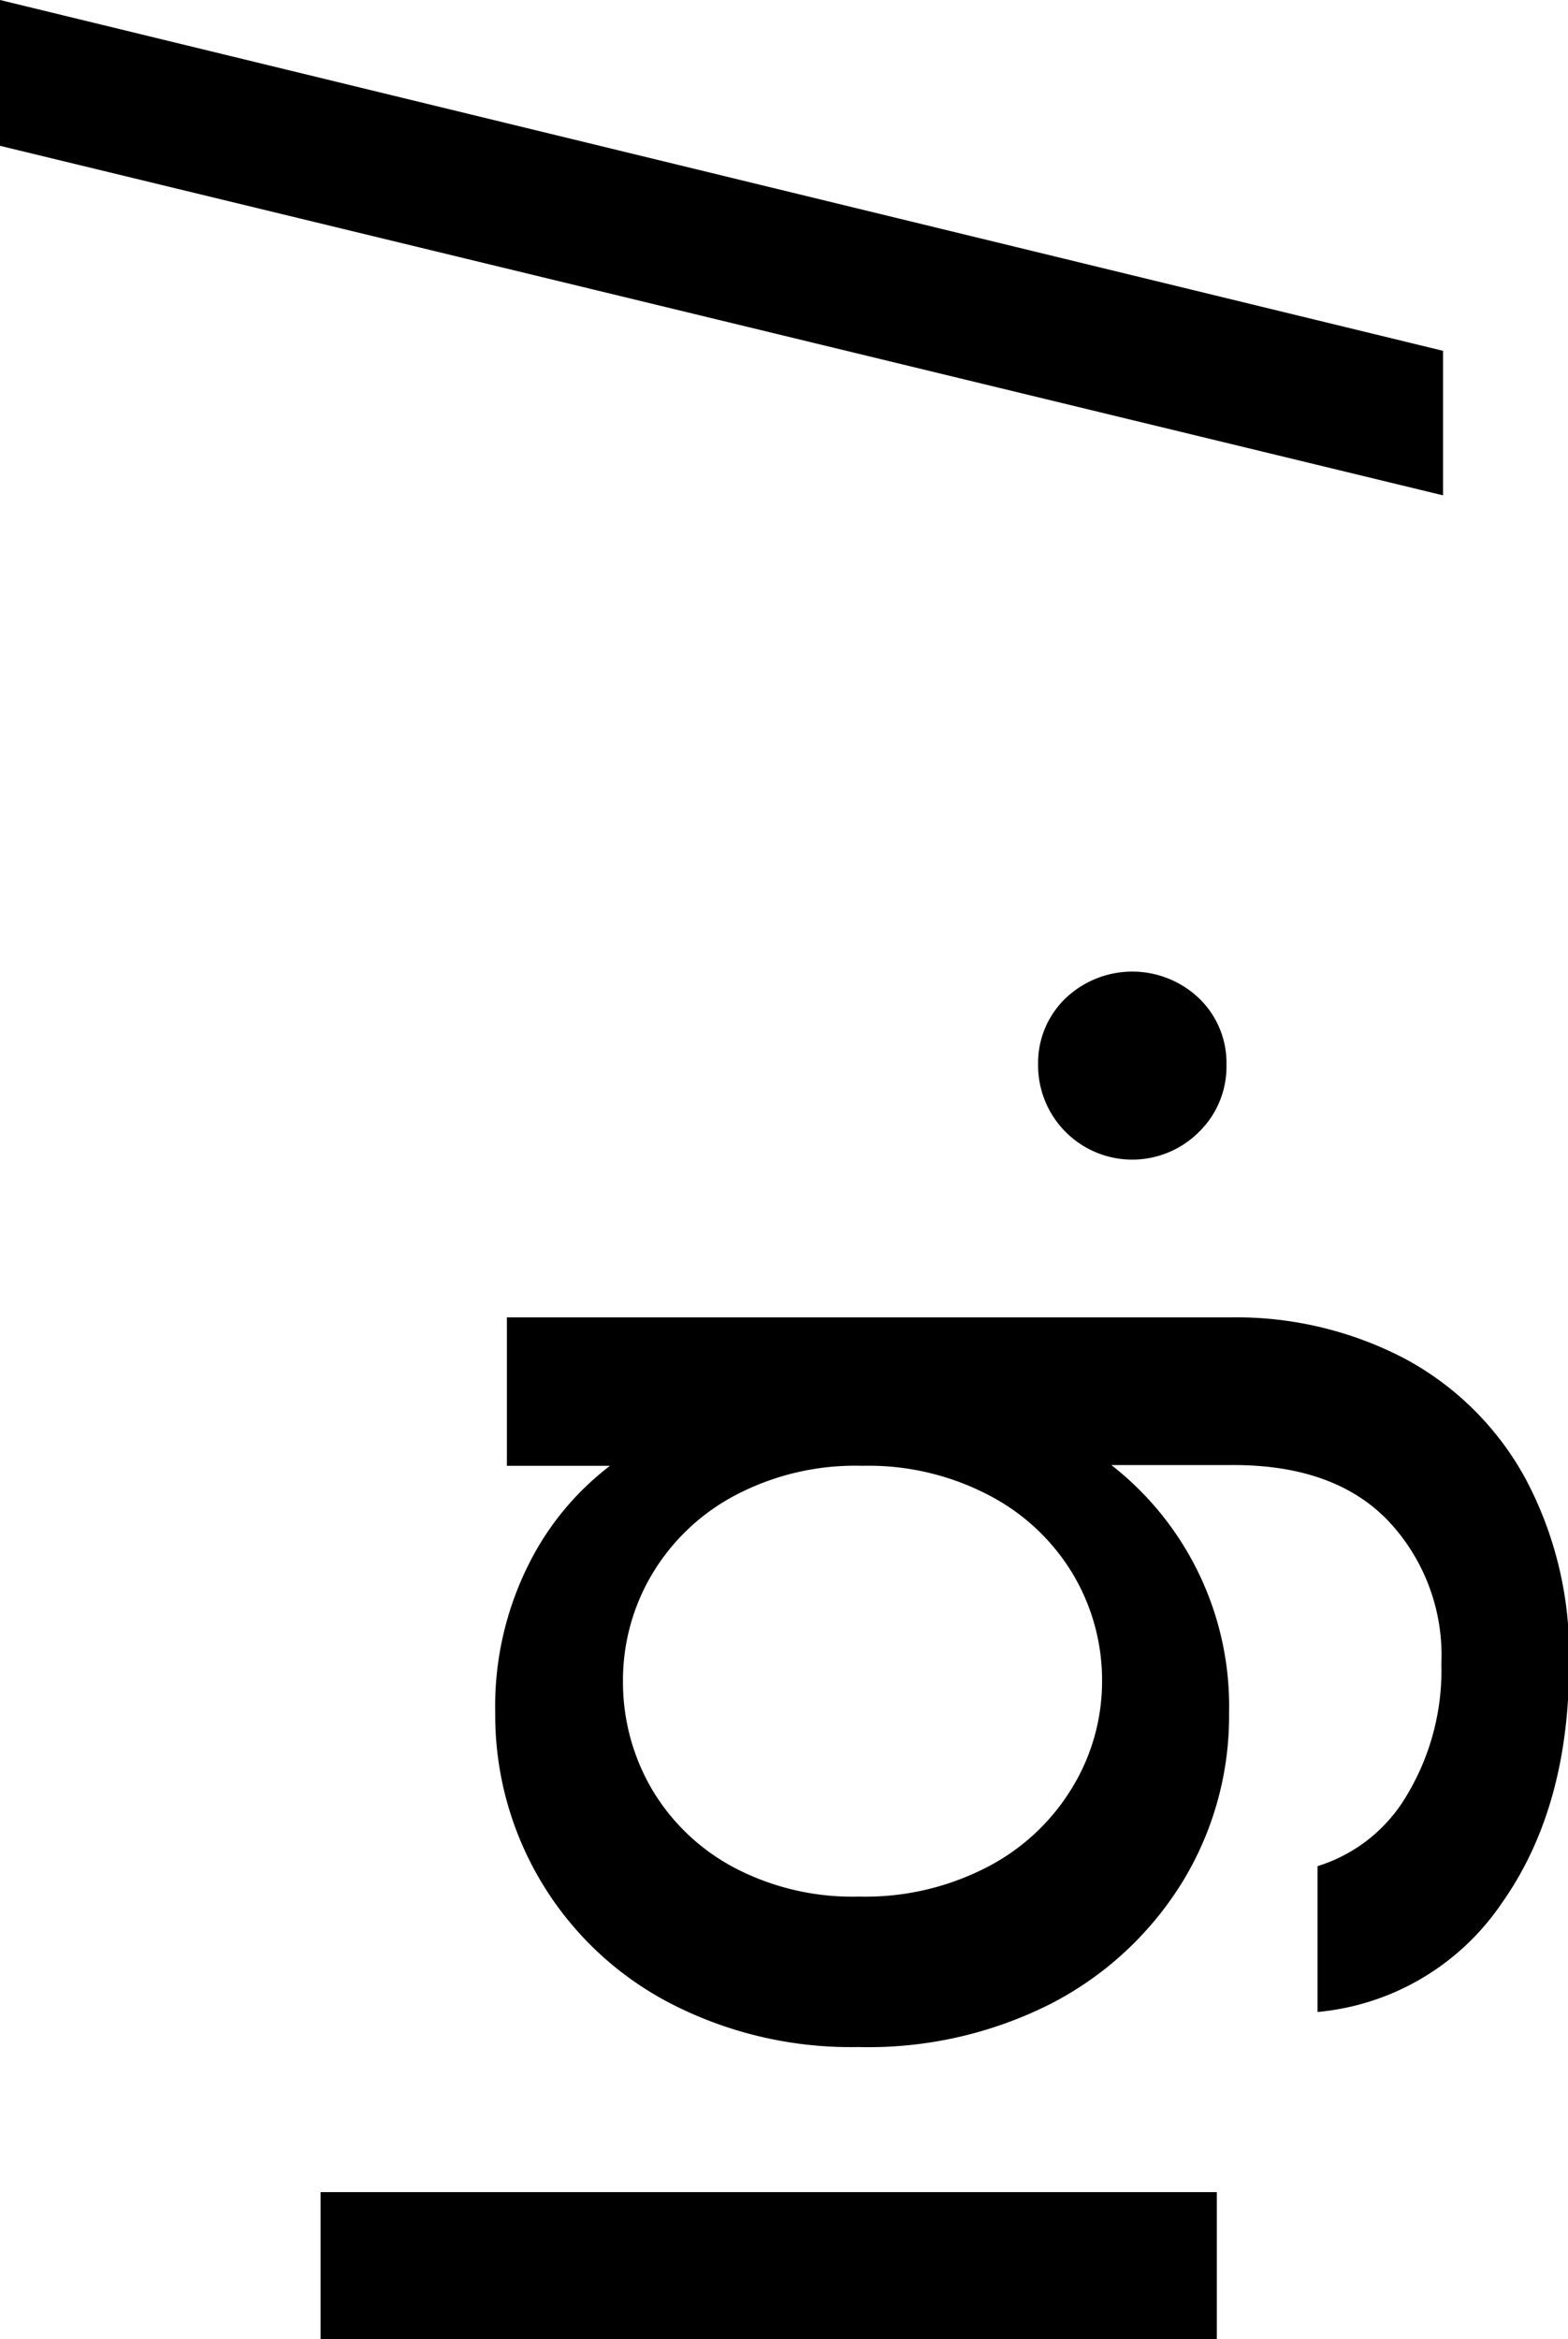
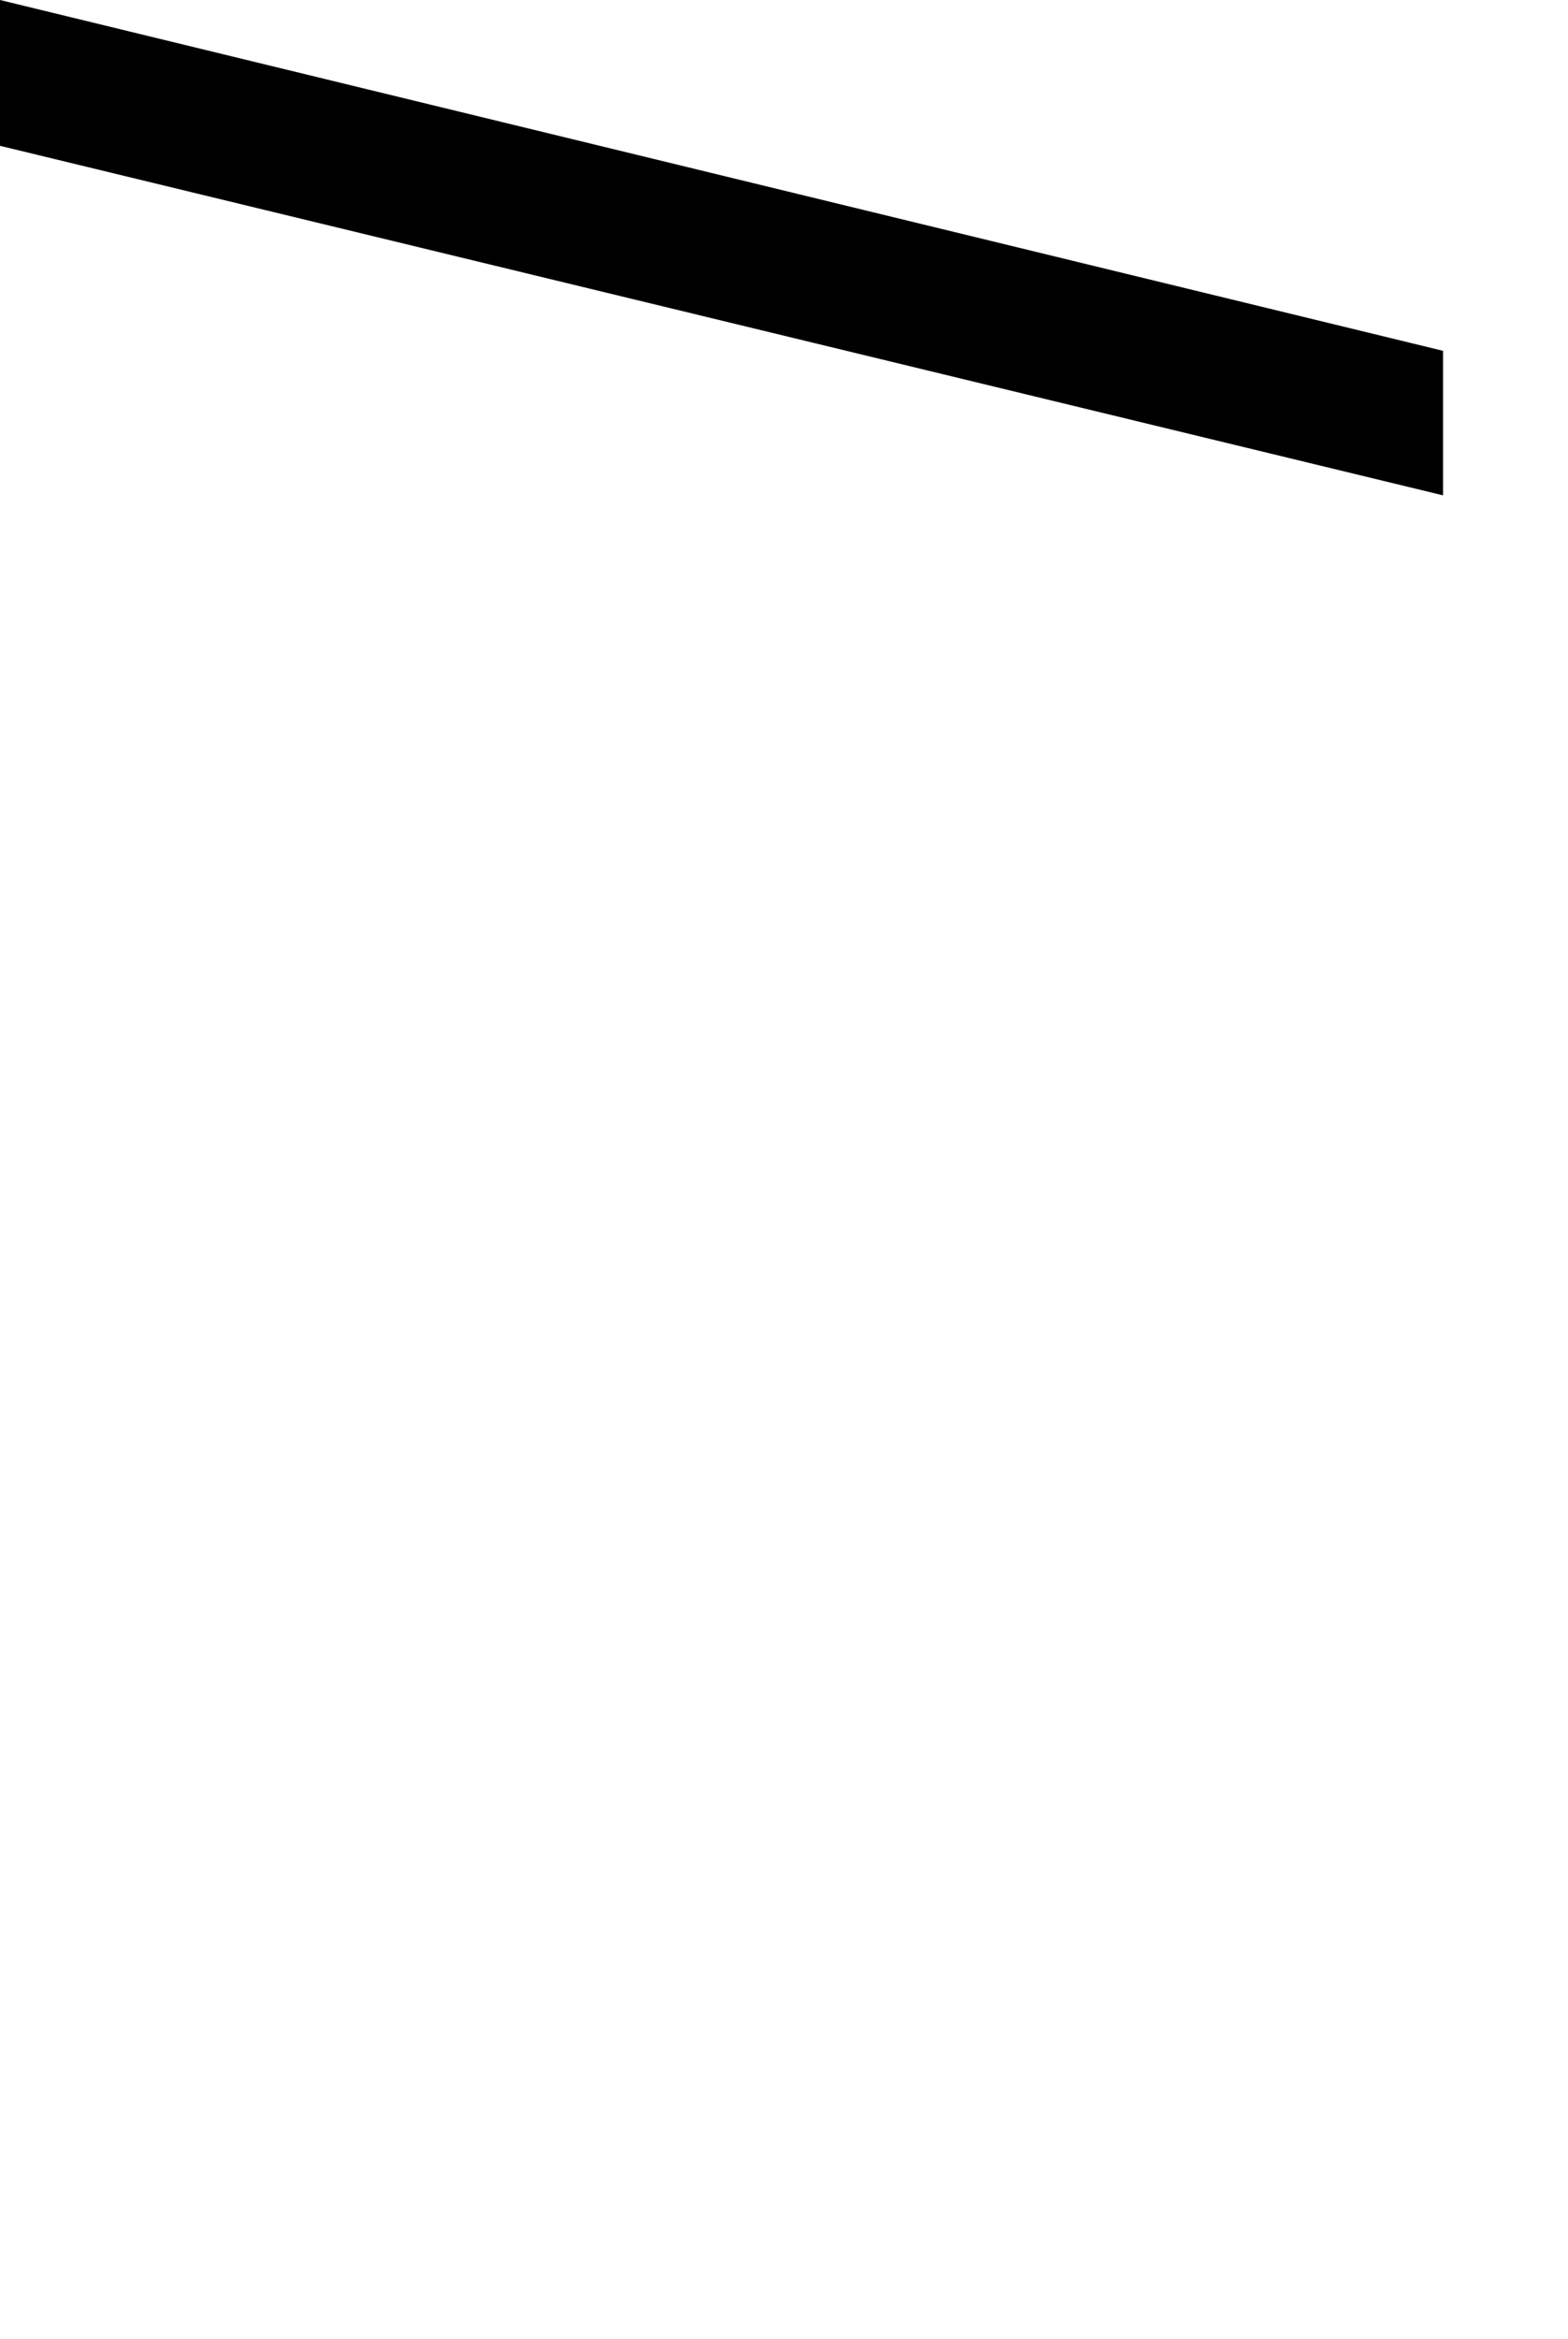
<svg xmlns="http://www.w3.org/2000/svg" id="Camada_1" data-name="Camada 1" viewBox="0 0 84.57 126.09">
-   <path d="M515,452.82h48.34v7.93H515Z" transform="translate(-497.71 -334.66)" />
-   <path d="M526.19,419.05a15.2,15.2,0,0,1,4.42-5.38h-5.56v-8h39a19.62,19.62,0,0,1,9.42,2.22,16.05,16.05,0,0,1,6.5,6.44,20.12,20.12,0,0,1,2.37,10q0,7.8-3.65,12.94a13.48,13.48,0,0,1-9.92,5.84v-7.86a8.48,8.48,0,0,0,4.84-3.86,13.05,13.05,0,0,0,1.84-7.06,10.55,10.55,0,0,0-2.92-7.75q-2.93-3-8.48-2.95h-6.4A16.48,16.48,0,0,1,564,427a17.13,17.13,0,0,1-2.54,9.14,18,18,0,0,1-7.1,6.54A21.8,21.8,0,0,1,544,445a21.22,21.22,0,0,1-10.22-2.4A17.49,17.49,0,0,1,524.42,427,17.05,17.05,0,0,1,526.19,419.05Zm11.1-3.75a11.4,11.4,0,0,0-4.45,4.28,11.18,11.18,0,0,0-1.53,5.7,11.44,11.44,0,0,0,1.49,5.7,11.28,11.28,0,0,0,4.38,4.28,13.69,13.69,0,0,0,6.85,1.63,14.26,14.26,0,0,0,7-1.63,11.55,11.55,0,0,0,4.55-4.31,11,11,0,0,0,1.57-5.67,11.18,11.18,0,0,0-1.53-5.7,11.38,11.38,0,0,0-4.49-4.28,14,14,0,0,0-6.92-1.63A13.86,13.86,0,0,0,537.29,415.3Z" transform="translate(-497.71 -334.66)" />
-   <path d="M562.4,395.65a5.08,5.08,0,0,1-8.7-3.61,4.83,4.83,0,0,1,1.46-3.55,5.22,5.22,0,0,1,7.24,0,4.83,4.83,0,0,1,1.46,3.55A4.92,4.92,0,0,1,562.4,395.65Z" transform="translate(-497.71 -334.66)" />
  <path d="M497.71,334.66l77.83,18.91v7.79l-77.83-18.84Z" transform="translate(-497.71 -334.66)" />
</svg>